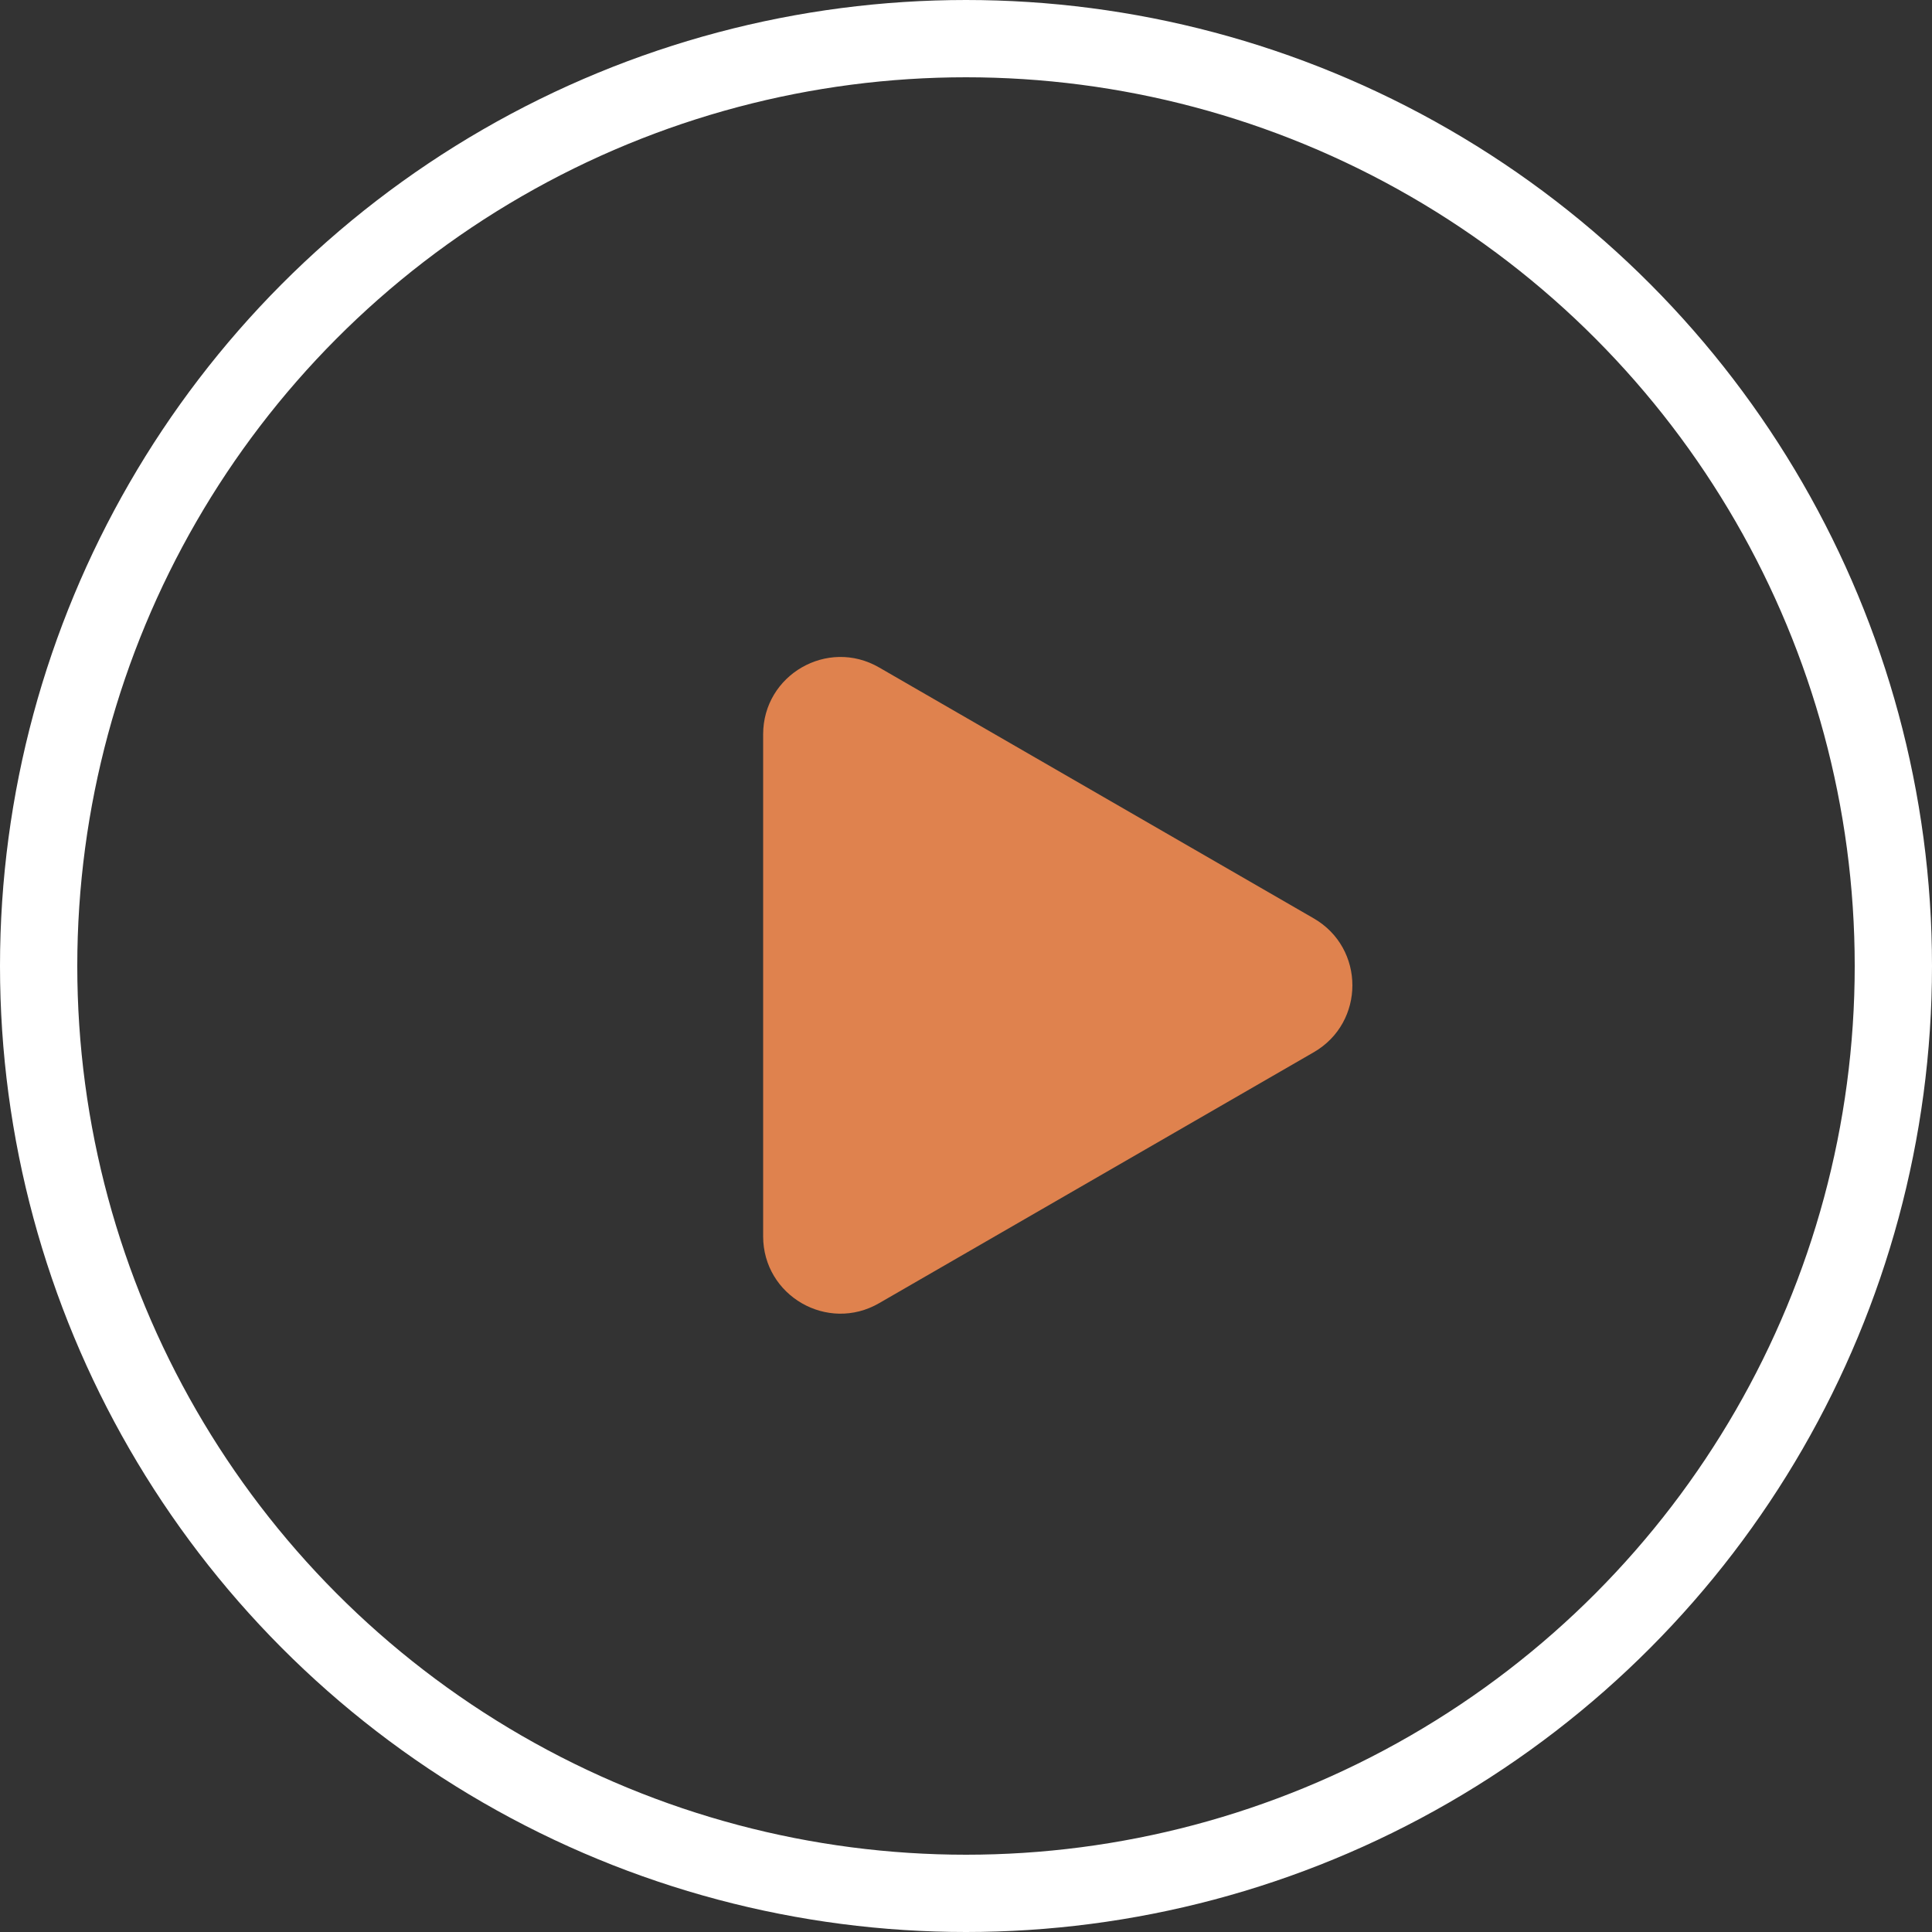
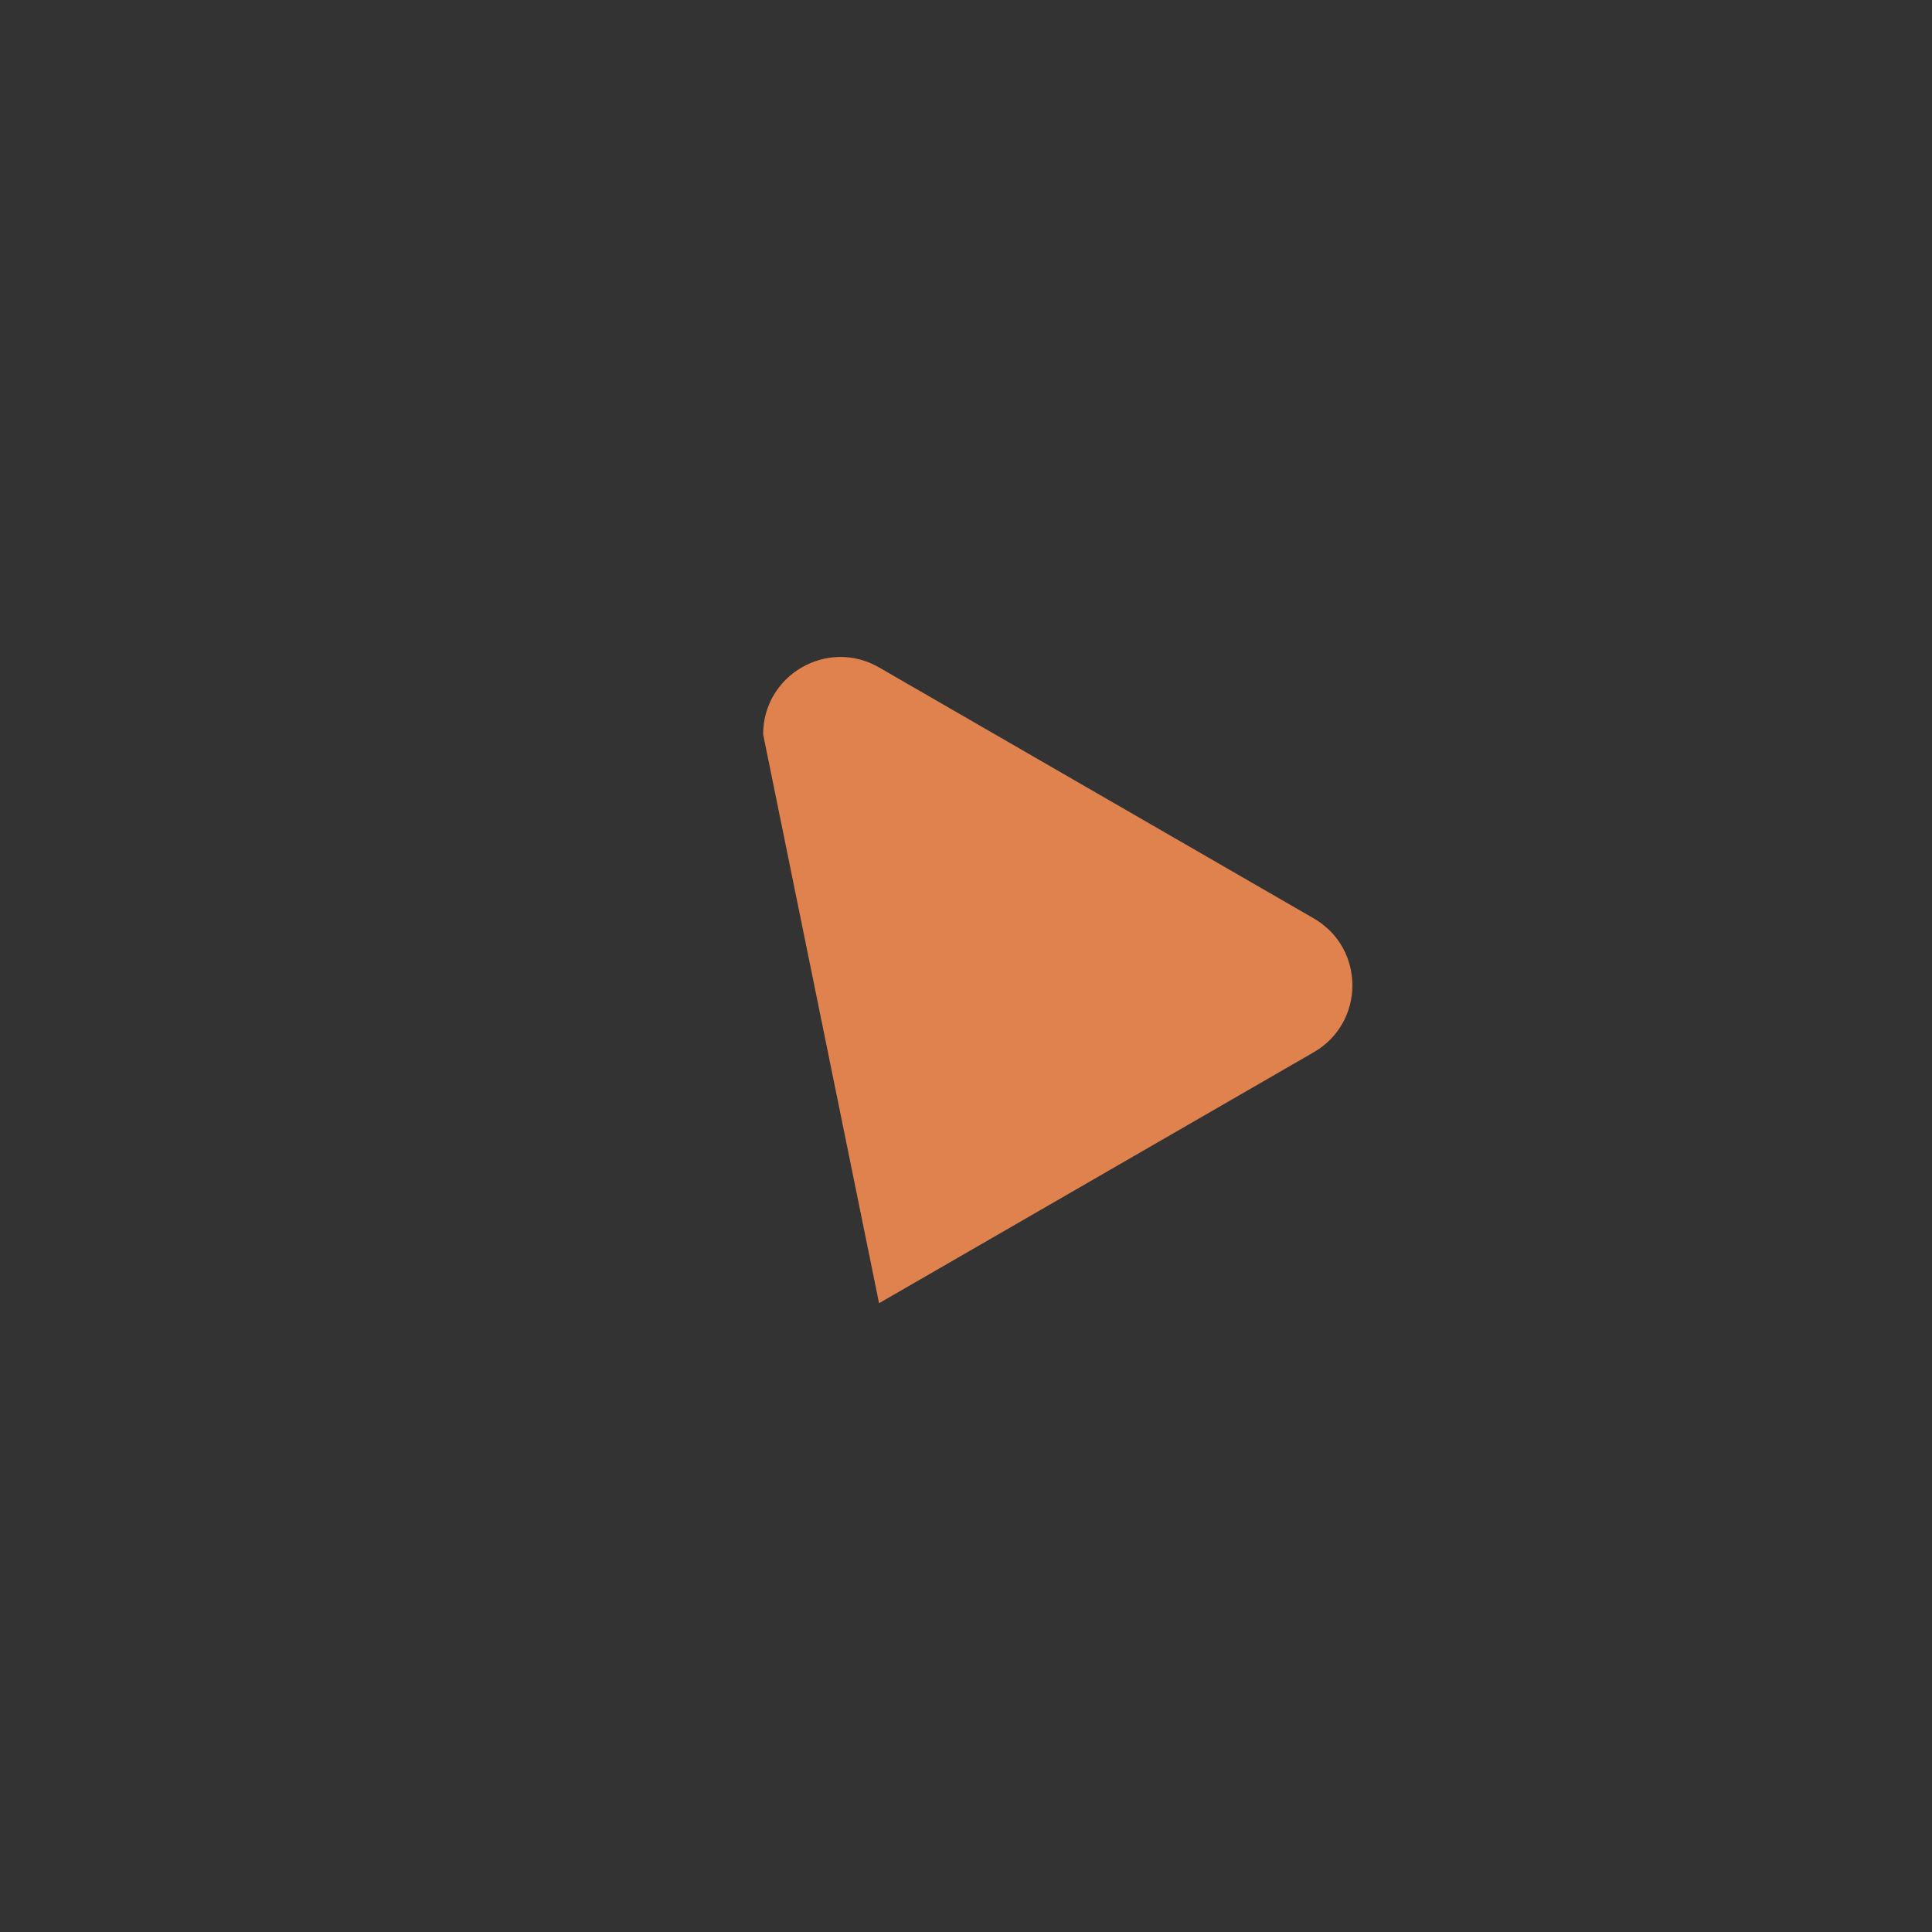
<svg xmlns="http://www.w3.org/2000/svg" width="50" height="50" viewBox="0 0 50 50" fill="none">
  <rect x="0" y="0" width="50" height="50" fill="#333333" stroke="none" />
-   <circle cx="25" cy="25" r="24" stroke="white" stroke-width="2" />
-   <path d="M34 23.768C35.333 24.538 35.333 26.462 34 27.232L22.75 33.727C21.417 34.497 19.75 33.535 19.75 31.995L19.75 19.005C19.75 17.465 21.417 16.503 22.75 17.273L34 23.768Z" fill="#DF824E" />
+   <path d="M34 23.768C35.333 24.538 35.333 26.462 34 27.232L22.75 33.727L19.75 19.005C19.75 17.465 21.417 16.503 22.75 17.273L34 23.768Z" fill="#DF824E" />
</svg>